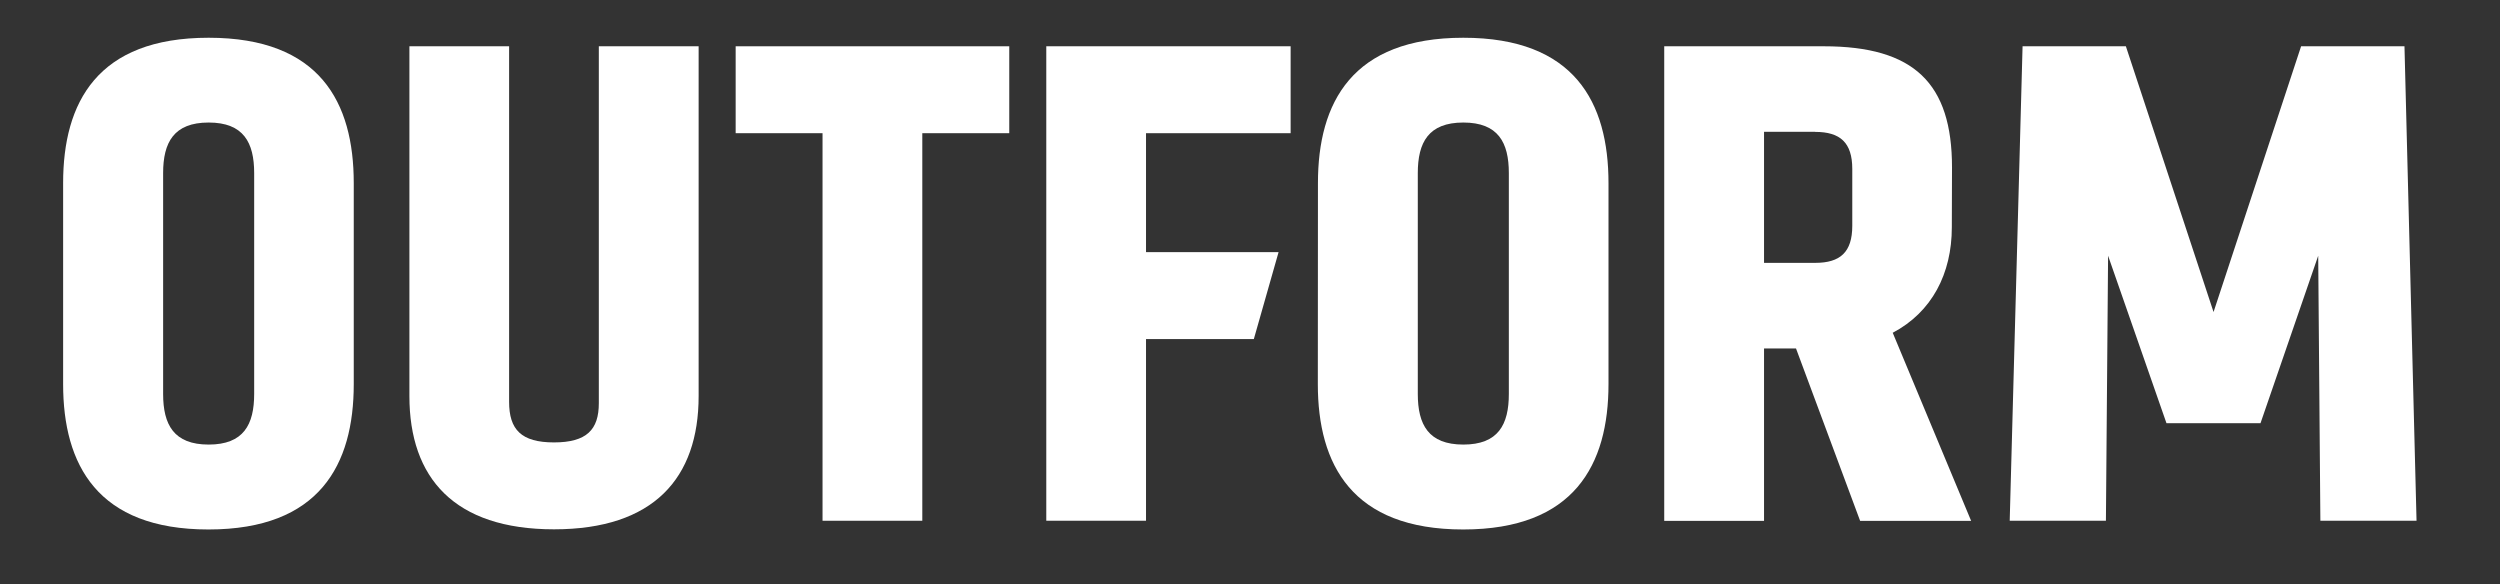
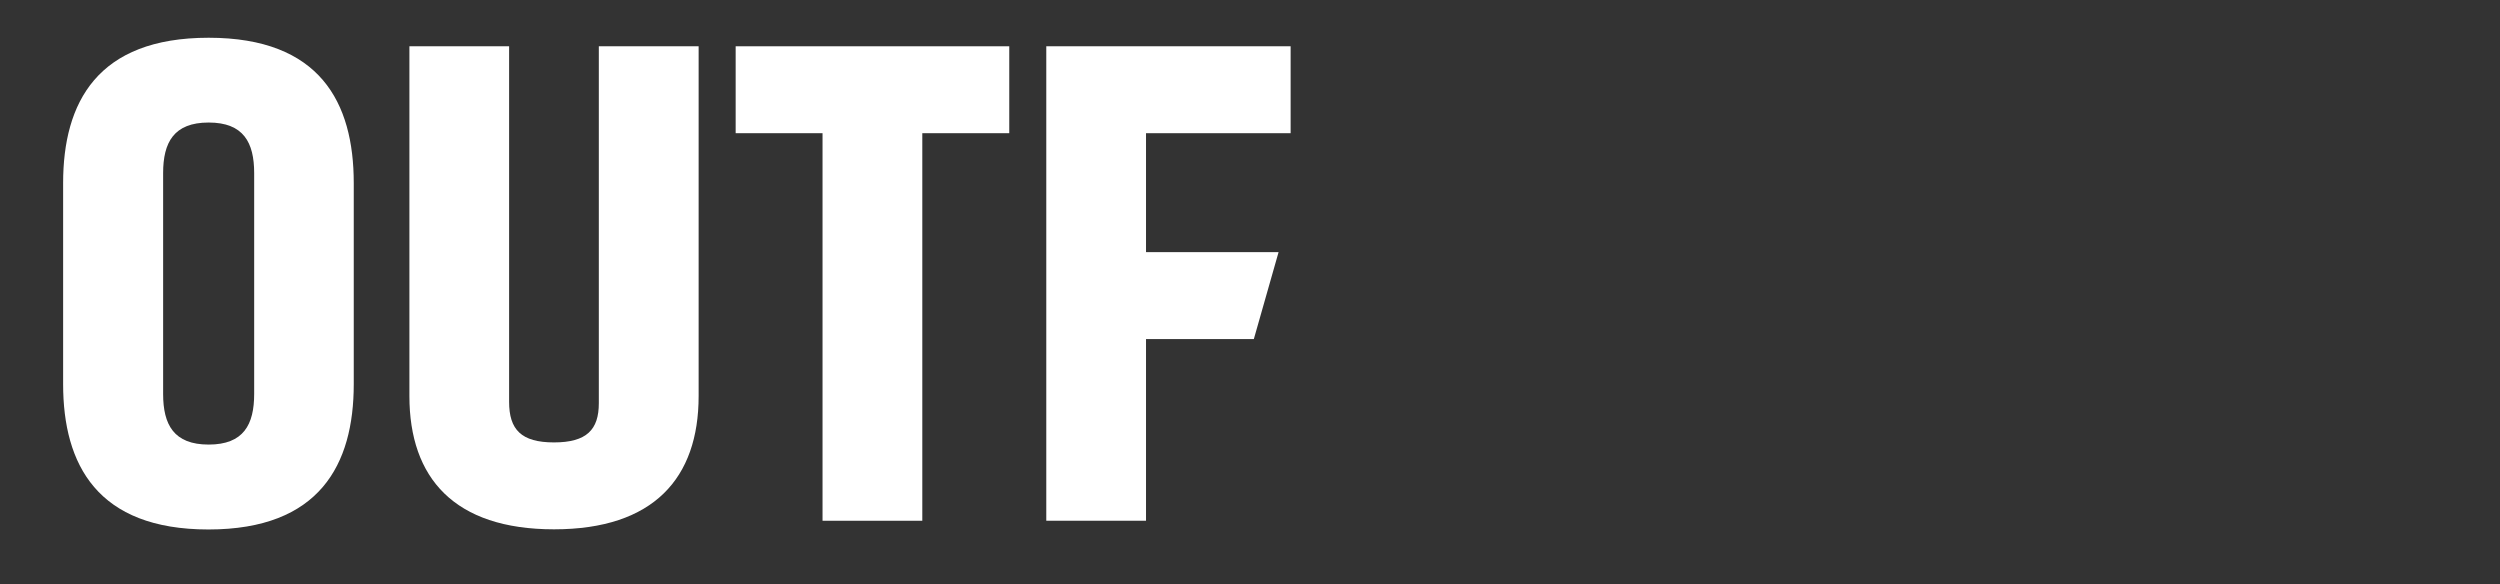
<svg xmlns="http://www.w3.org/2000/svg" id="Layer_1" data-name="Layer 1" viewBox="0 0 659 154">
  <rect x="0" y="0" width="659" height="154" fill="#333333" stroke="none" />
  <defs>
    <style>
      .cls-1 {
        fill: #fff;
      }
    </style>
  </defs>
  <title>logo-svg</title>
  <path class="cls-1" d="M55,117.19c9.21,0,12-5.26,12-13.34V45.63c0-8.07-2.81-13.33-12-13.33s-12,5.26-12,13.33v58.22c0,8.08,2.81,13.34,12,13.34M16.64,48.26C16.64,27,25.65,9.95,55,9.95S93.25,27,93.25,48.26v53c0,21.22-9,38.31-38.3,38.31s-38.31-17.09-38.31-38.31Z" />
  <path class="cls-1" d="M184.16,12.2v92.21c0,21.6-11.83,35.12-38.12,35.12S107.92,126,107.92,104.41V12.2H134.2v93.72c0,7.32,3.19,10.7,11.83,10.7s11.82-3.38,11.82-10.33V12.2Z" />
  <polygon class="cls-1" points="193.92 12.2 193.92 35.11 216.82 35.11 216.82 137.27 243.12 137.27 243.12 35.11 266.04 35.11 266.04 12.2 193.92 12.2" />
  <polygon class="cls-1" points="275.8 12.2 275.8 137.27 302.09 137.27 302.09 89.38 330.51 89.38 337.03 66.47 302.09 66.47 302.09 35.11 340.21 35.11 340.21 12.2 275.8 12.2" />
-   <path class="cls-1" d="M385.73,117.19c9.2,0,12-5.26,12-13.34V45.63c0-8.07-2.81-13.33-12-13.33s-12,5.26-12,13.33v58.22c0,8.08,2.81,13.34,12,13.34M347.41,48.26c0-21.22,9-38.31,38.32-38.31S424,27,424,48.26v53c0,21.22-9,38.31-38.3,38.31s-38.32-17.09-38.32-38.31Z" />
-   <path class="cls-1" d="M478.5,34.74H465V69.29H478.5c6.57,0,9.76-2.81,9.76-9.76v-15c0-6.94-3.19-9.76-9.76-9.76m36,25.16c0,12.21-5.26,22.35-15.58,27.79l20.67,49.58H490.33l-16.9-45.44H465v45.44H438.69V12.2h42.06c23.84,0,33.8,9.77,33.8,31.93Z" />
-   <polygon class="cls-1" points="606.57 12.2 583.49 82.25 560.38 12.2 533.15 12.2 529.76 137.27 555.12 137.27 555.69 67.41 571.08 111.55 595.87 111.55 611.08 67.41 611.65 137.27 637 137.27 633.82 12.2 606.57 12.2" />
</svg>